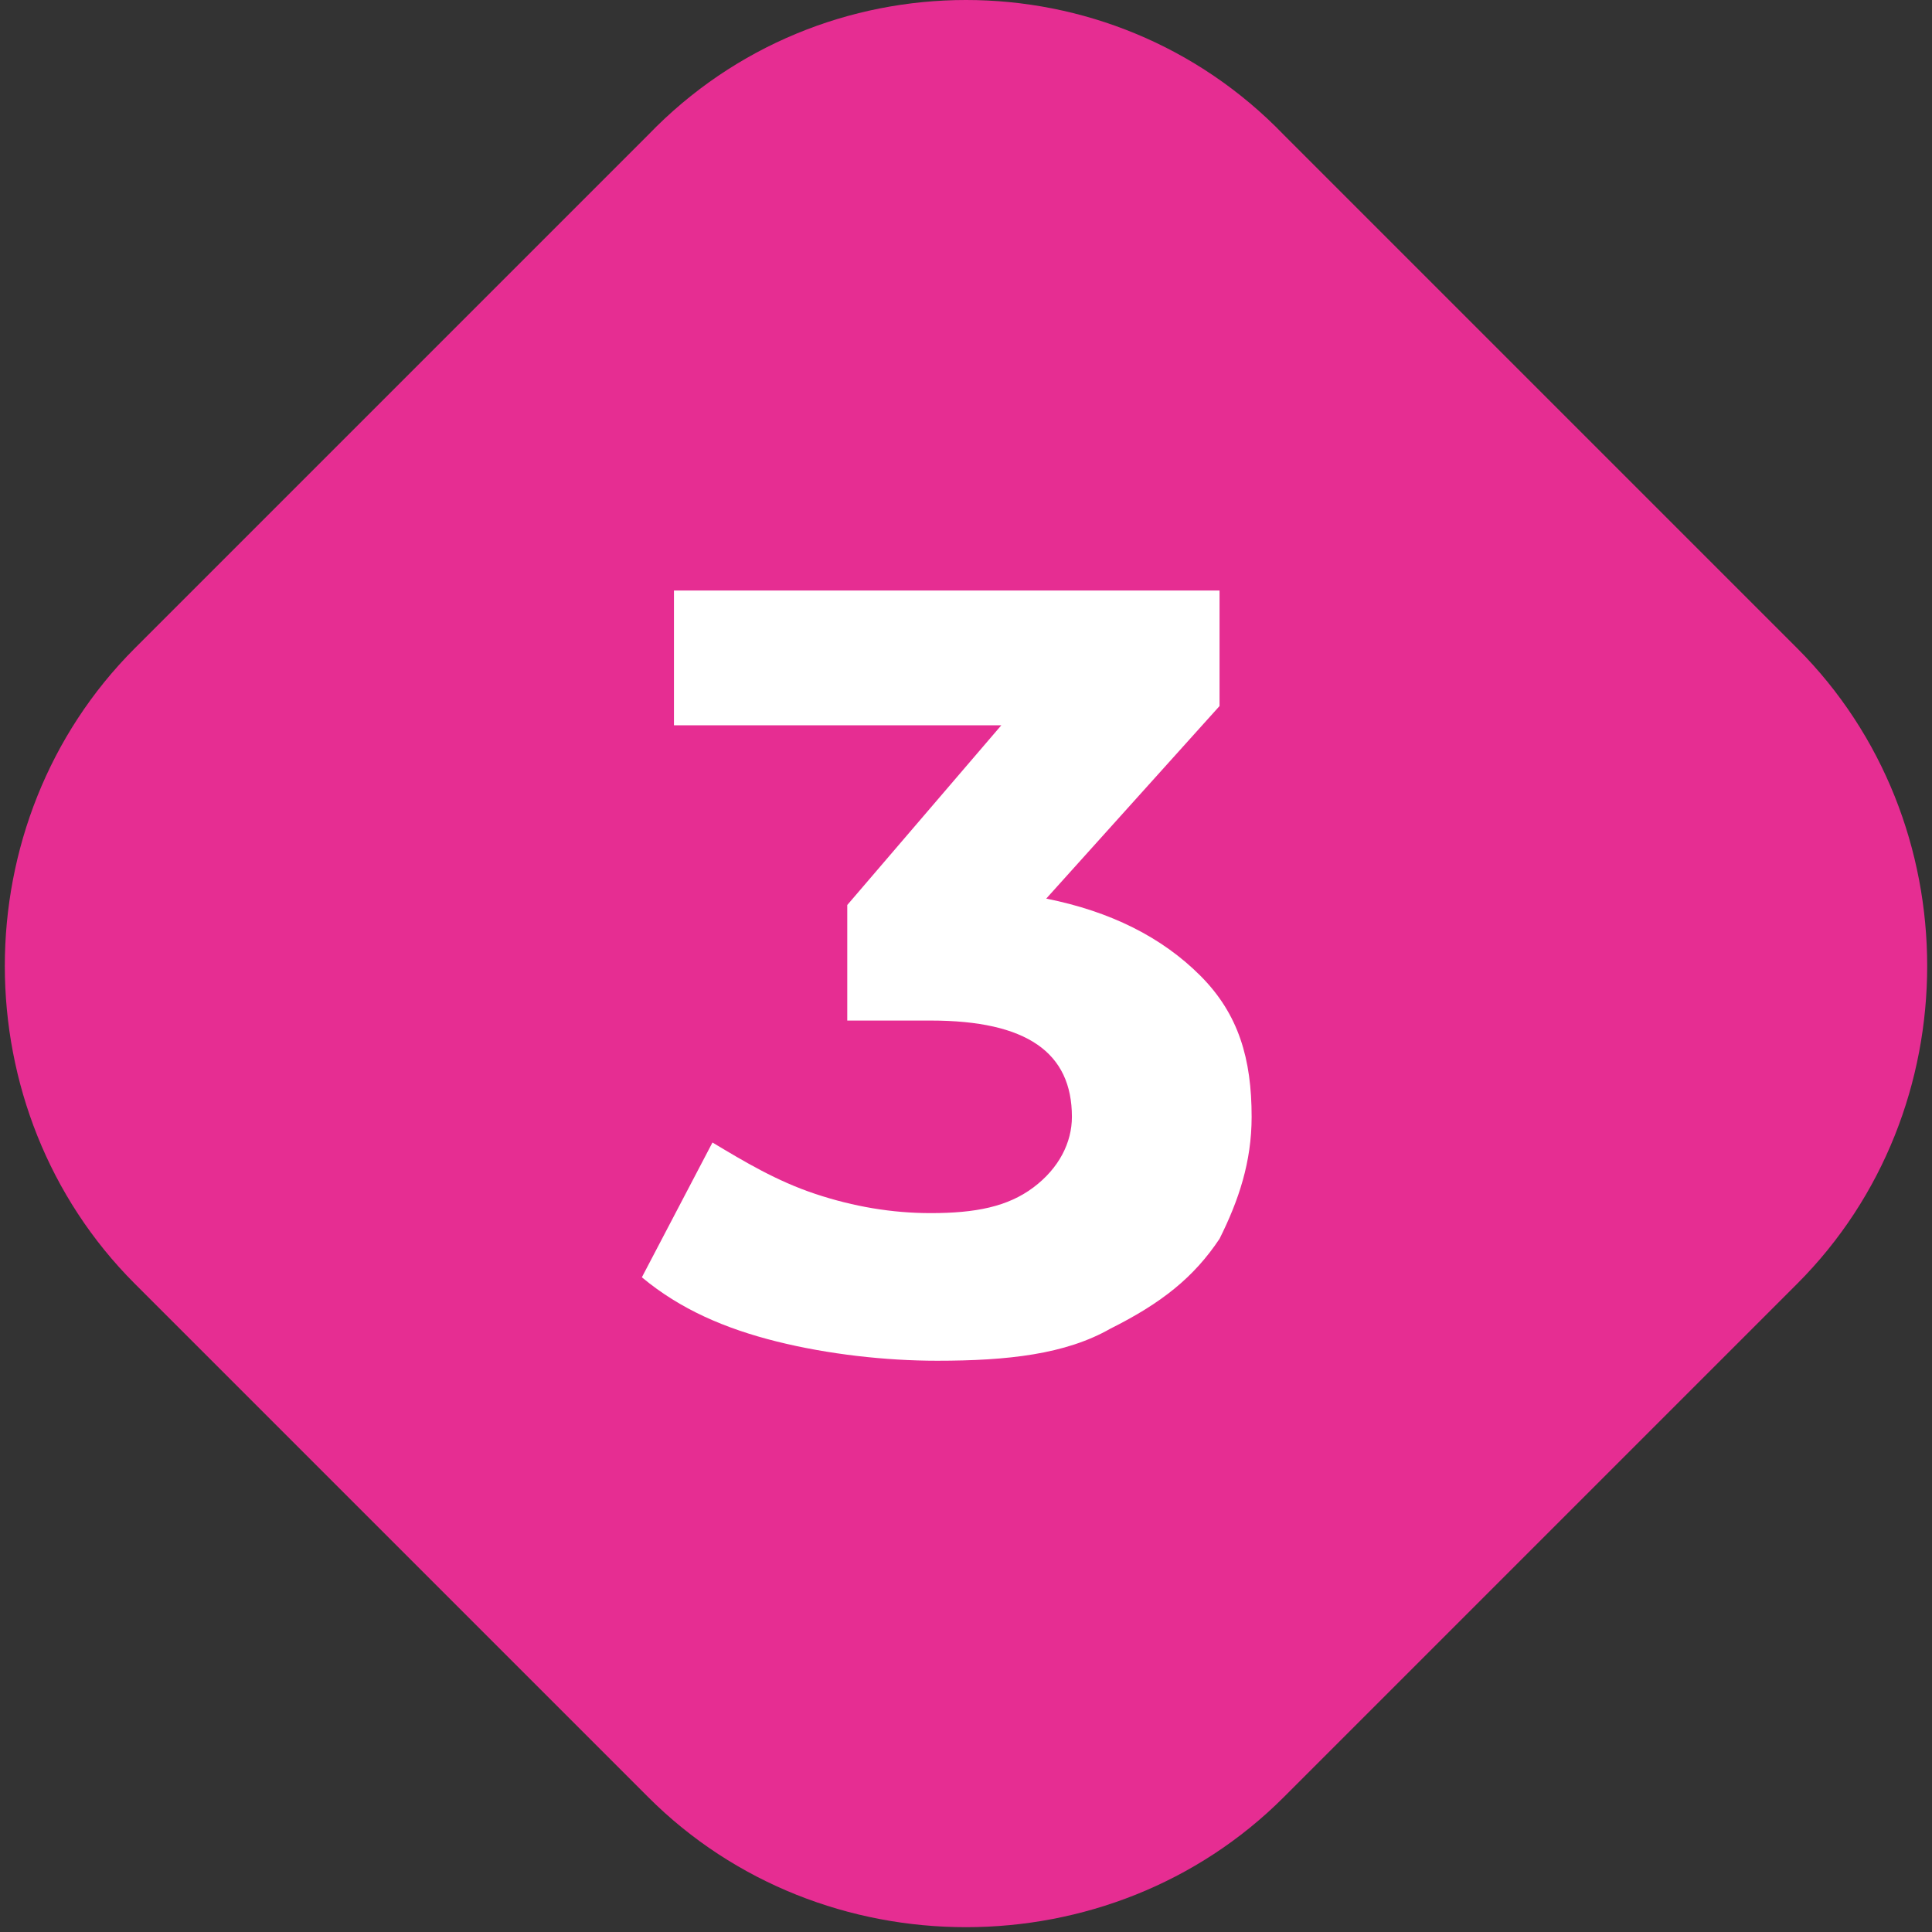
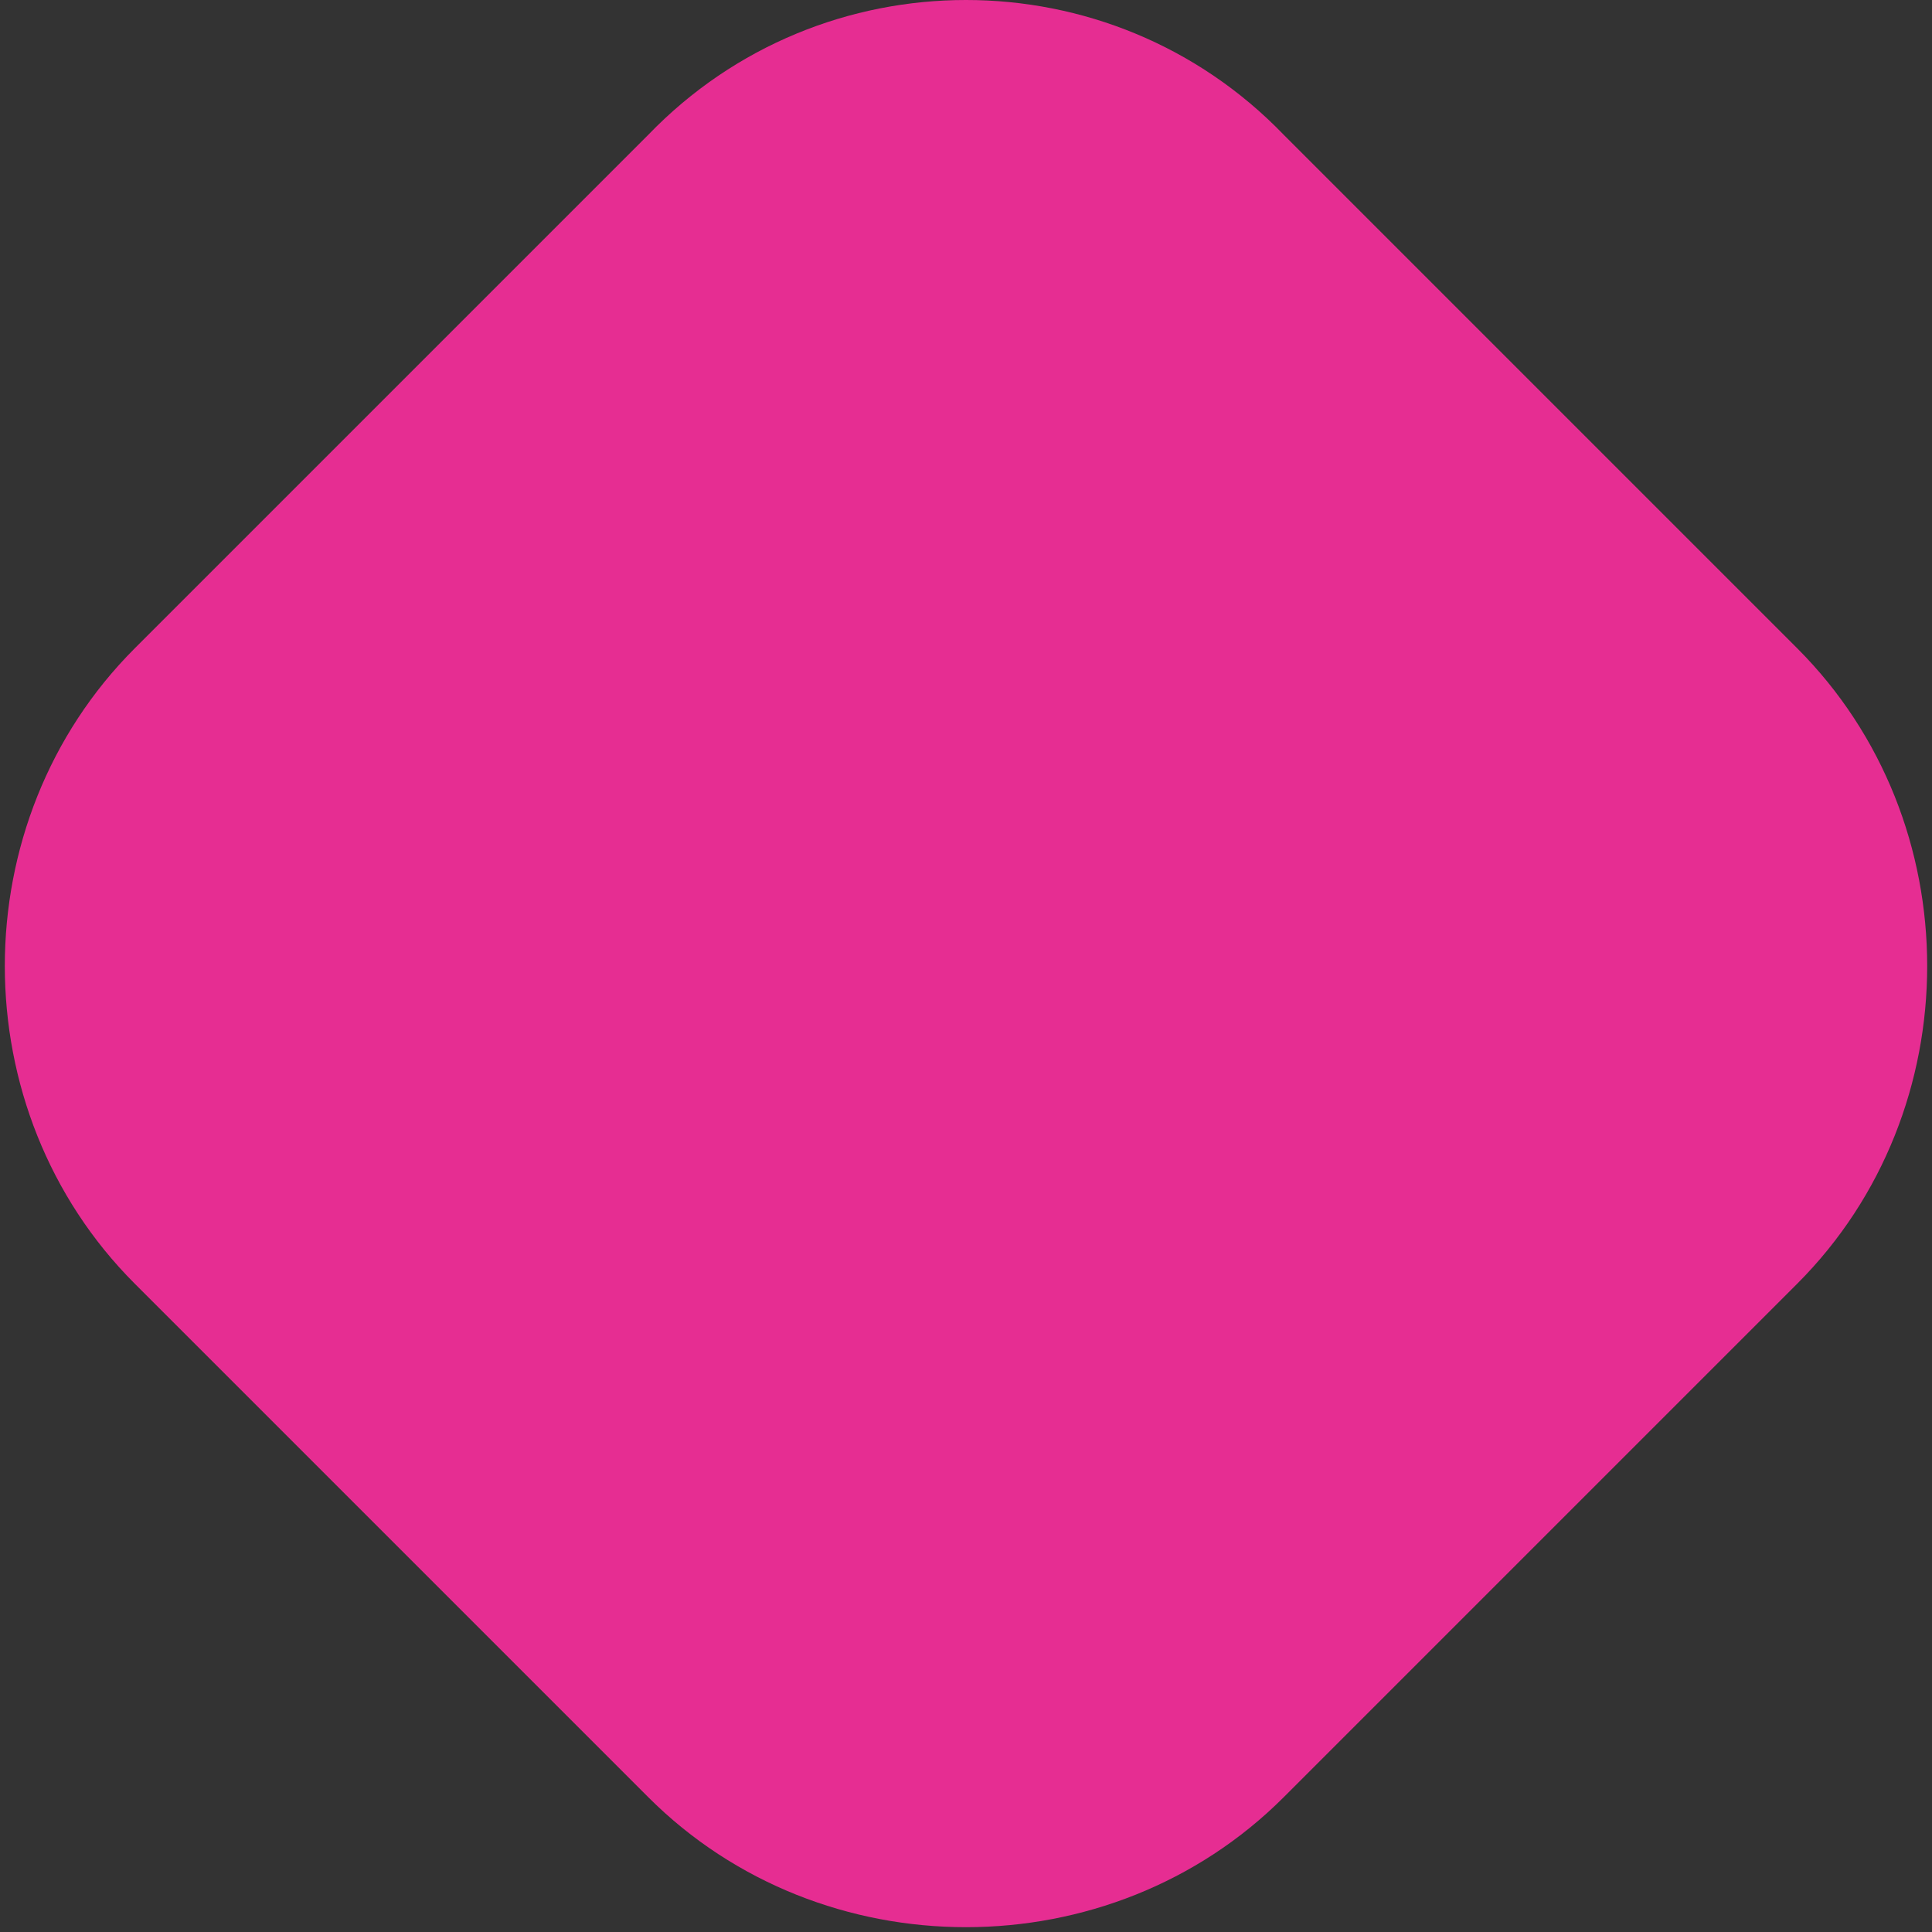
<svg xmlns="http://www.w3.org/2000/svg" version="1.1" id="Layer_3" x="0px" y="0px" viewBox="0 0 30.1 30.1" style="enable-background:new 0 0 30.1 30.1;" xml:space="preserve">
  <rect x="0" y="0" width="30.1" height="30.1" fill="#333333" stroke="none" />
  <style type="text/css">
	.st0{fill:#E62D92;}
	.st1{fill:#FFFFFF;}
</style>
  <path class="st0" d="M20,2.1l8,8c2.7,2.7,2.7,7.2,0,9.9l-8,8c-2.7,2.7-7.2,2.7-9.9,0l-8-8c-2.7-2.7-2.7-7.2,0-9.9l8-8  C12.8-0.7,17.3-0.7,20,2.1z" />
-   <path class="st1" d="M16.3,14c1,0.2,1.8,0.6,2.4,1.2c0.6,0.6,0.8,1.3,0.8,2.2c0,0.7-0.2,1.3-0.5,1.9c-0.4,0.6-0.9,1-1.7,1.4  c-0.7,0.4-1.6,0.5-2.7,0.5c-0.8,0-1.7-0.1-2.5-0.3c-0.8-0.2-1.5-0.5-2.1-1l1.1-2.1c0.5,0.3,1,0.6,1.6,0.8c0.6,0.2,1.2,0.3,1.8,0.3  c0.7,0,1.2-0.1,1.6-0.4c0.4-0.3,0.6-0.7,0.6-1.1c0-1-0.7-1.5-2.2-1.5h-1.3v-1.8l2.4-2.8h-5.1V9.2H19V11L16.3,14z" />
</svg>